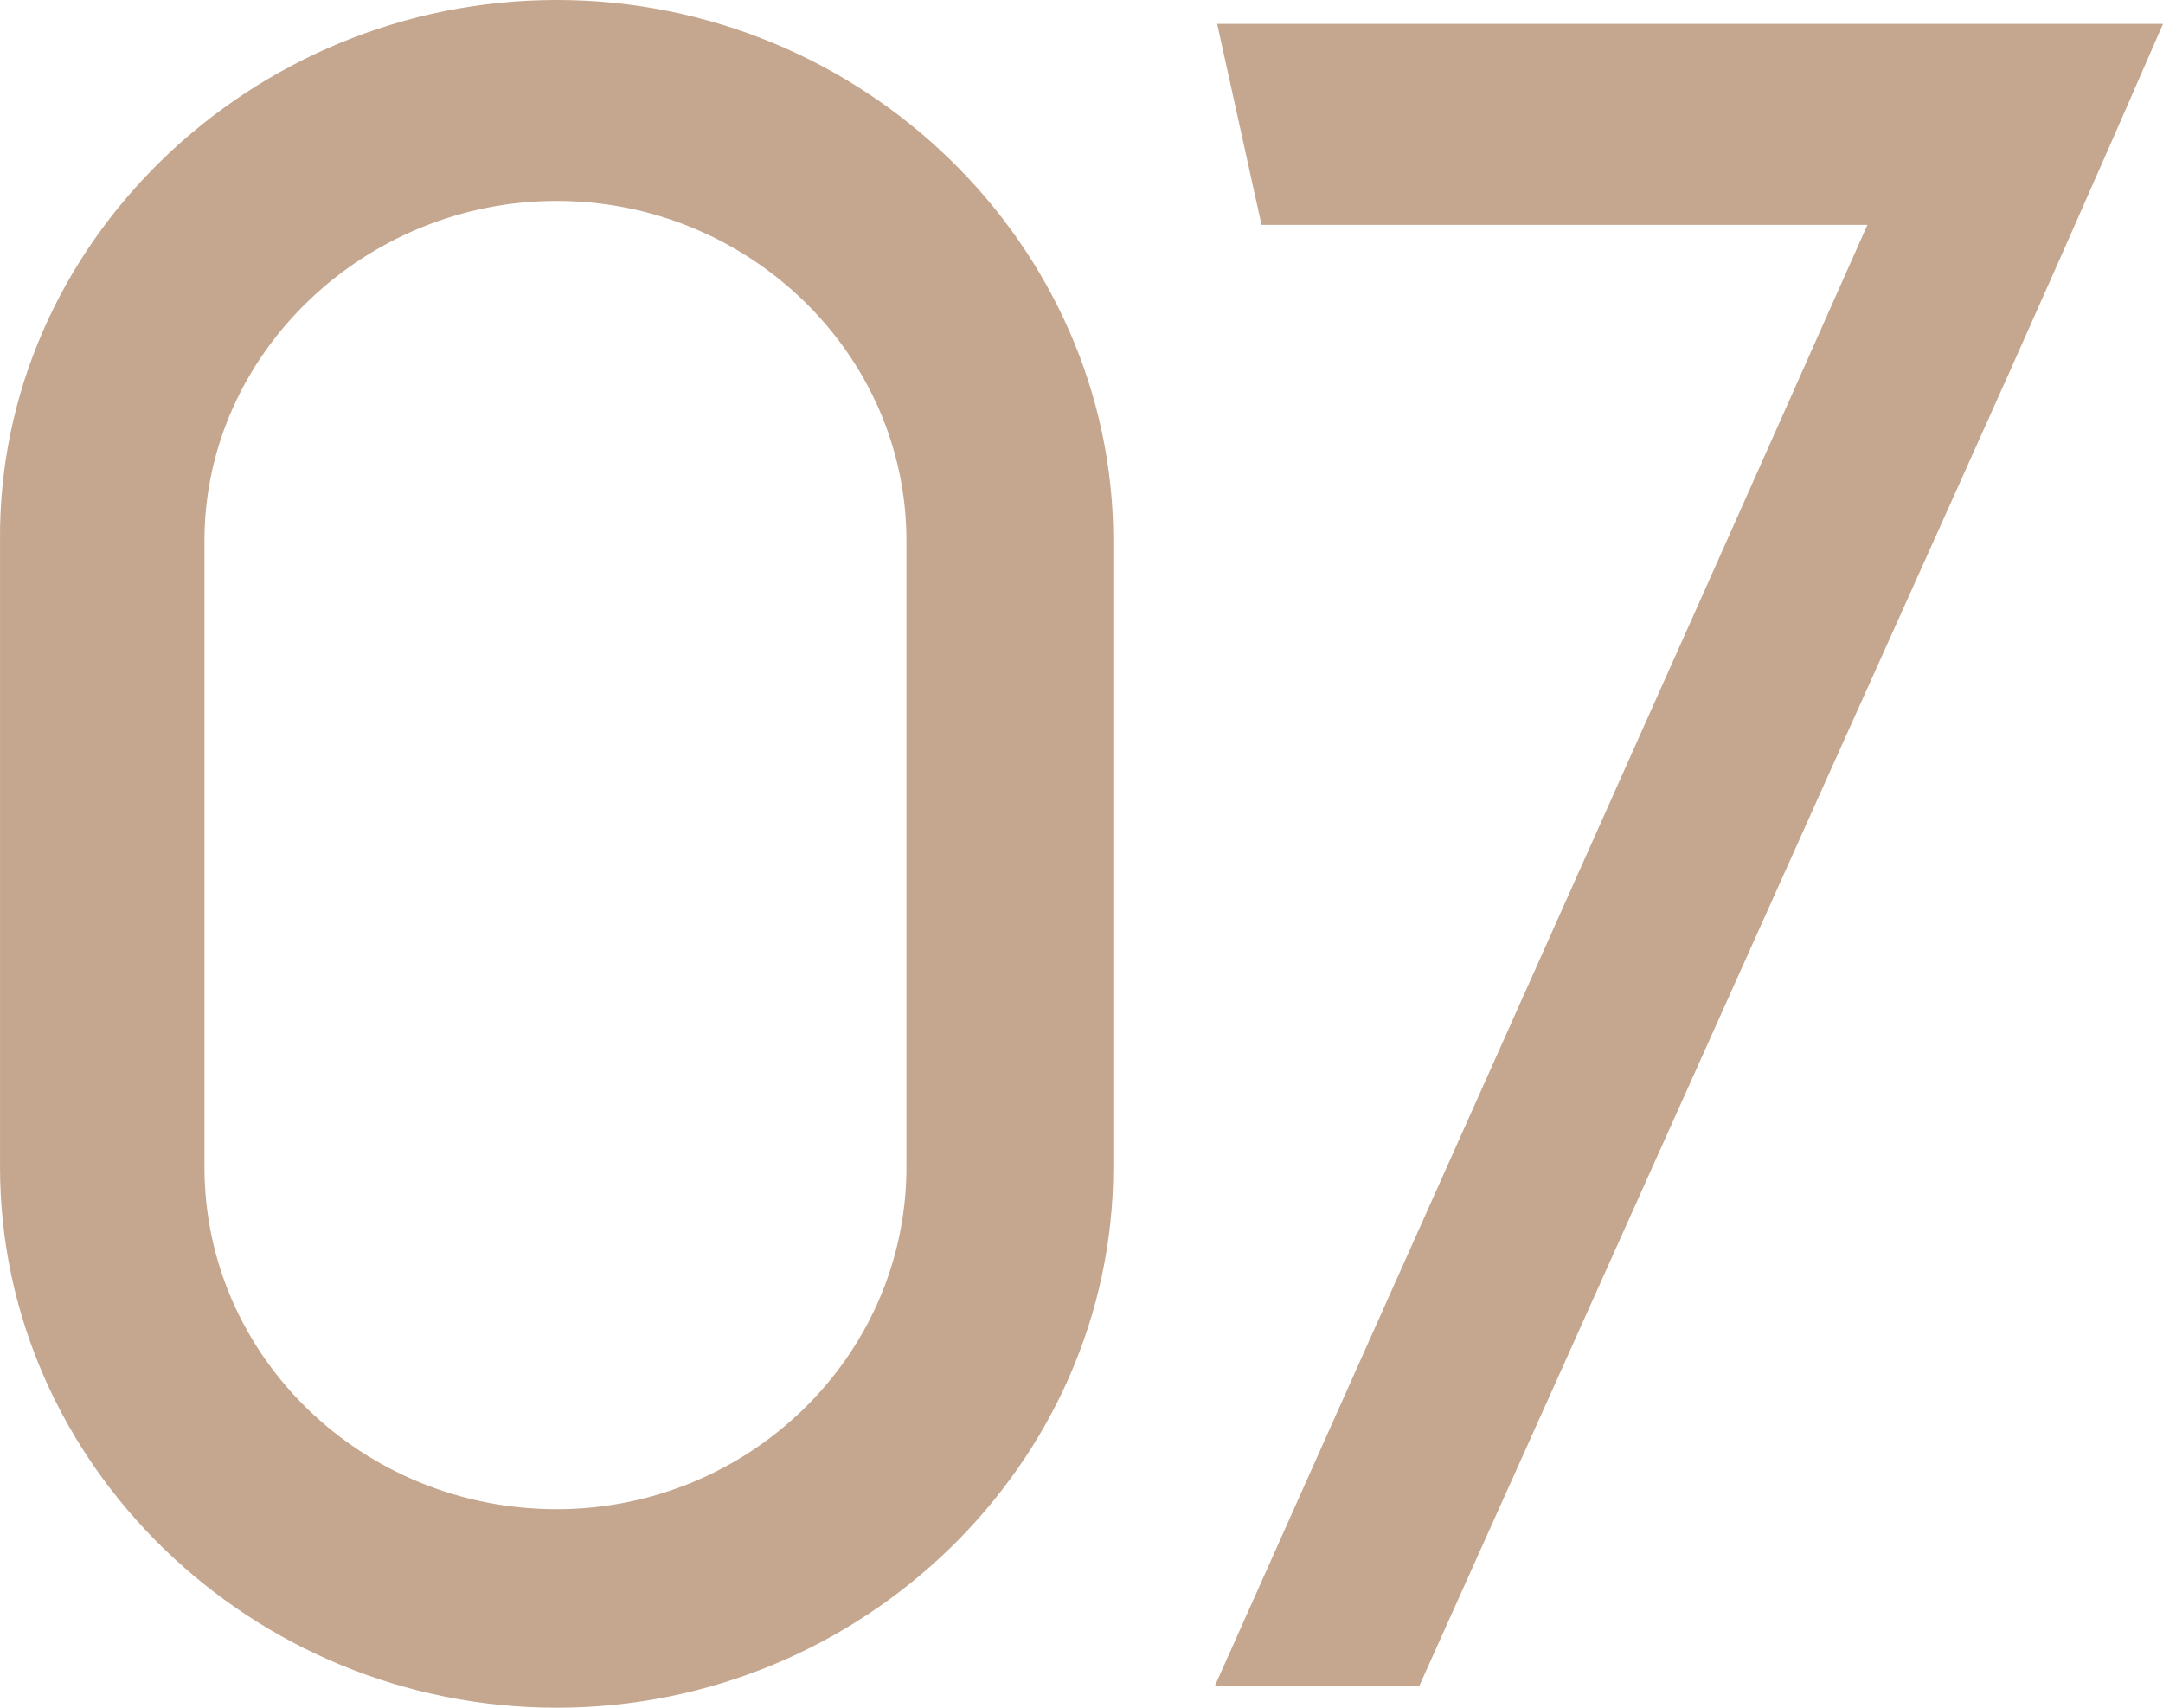
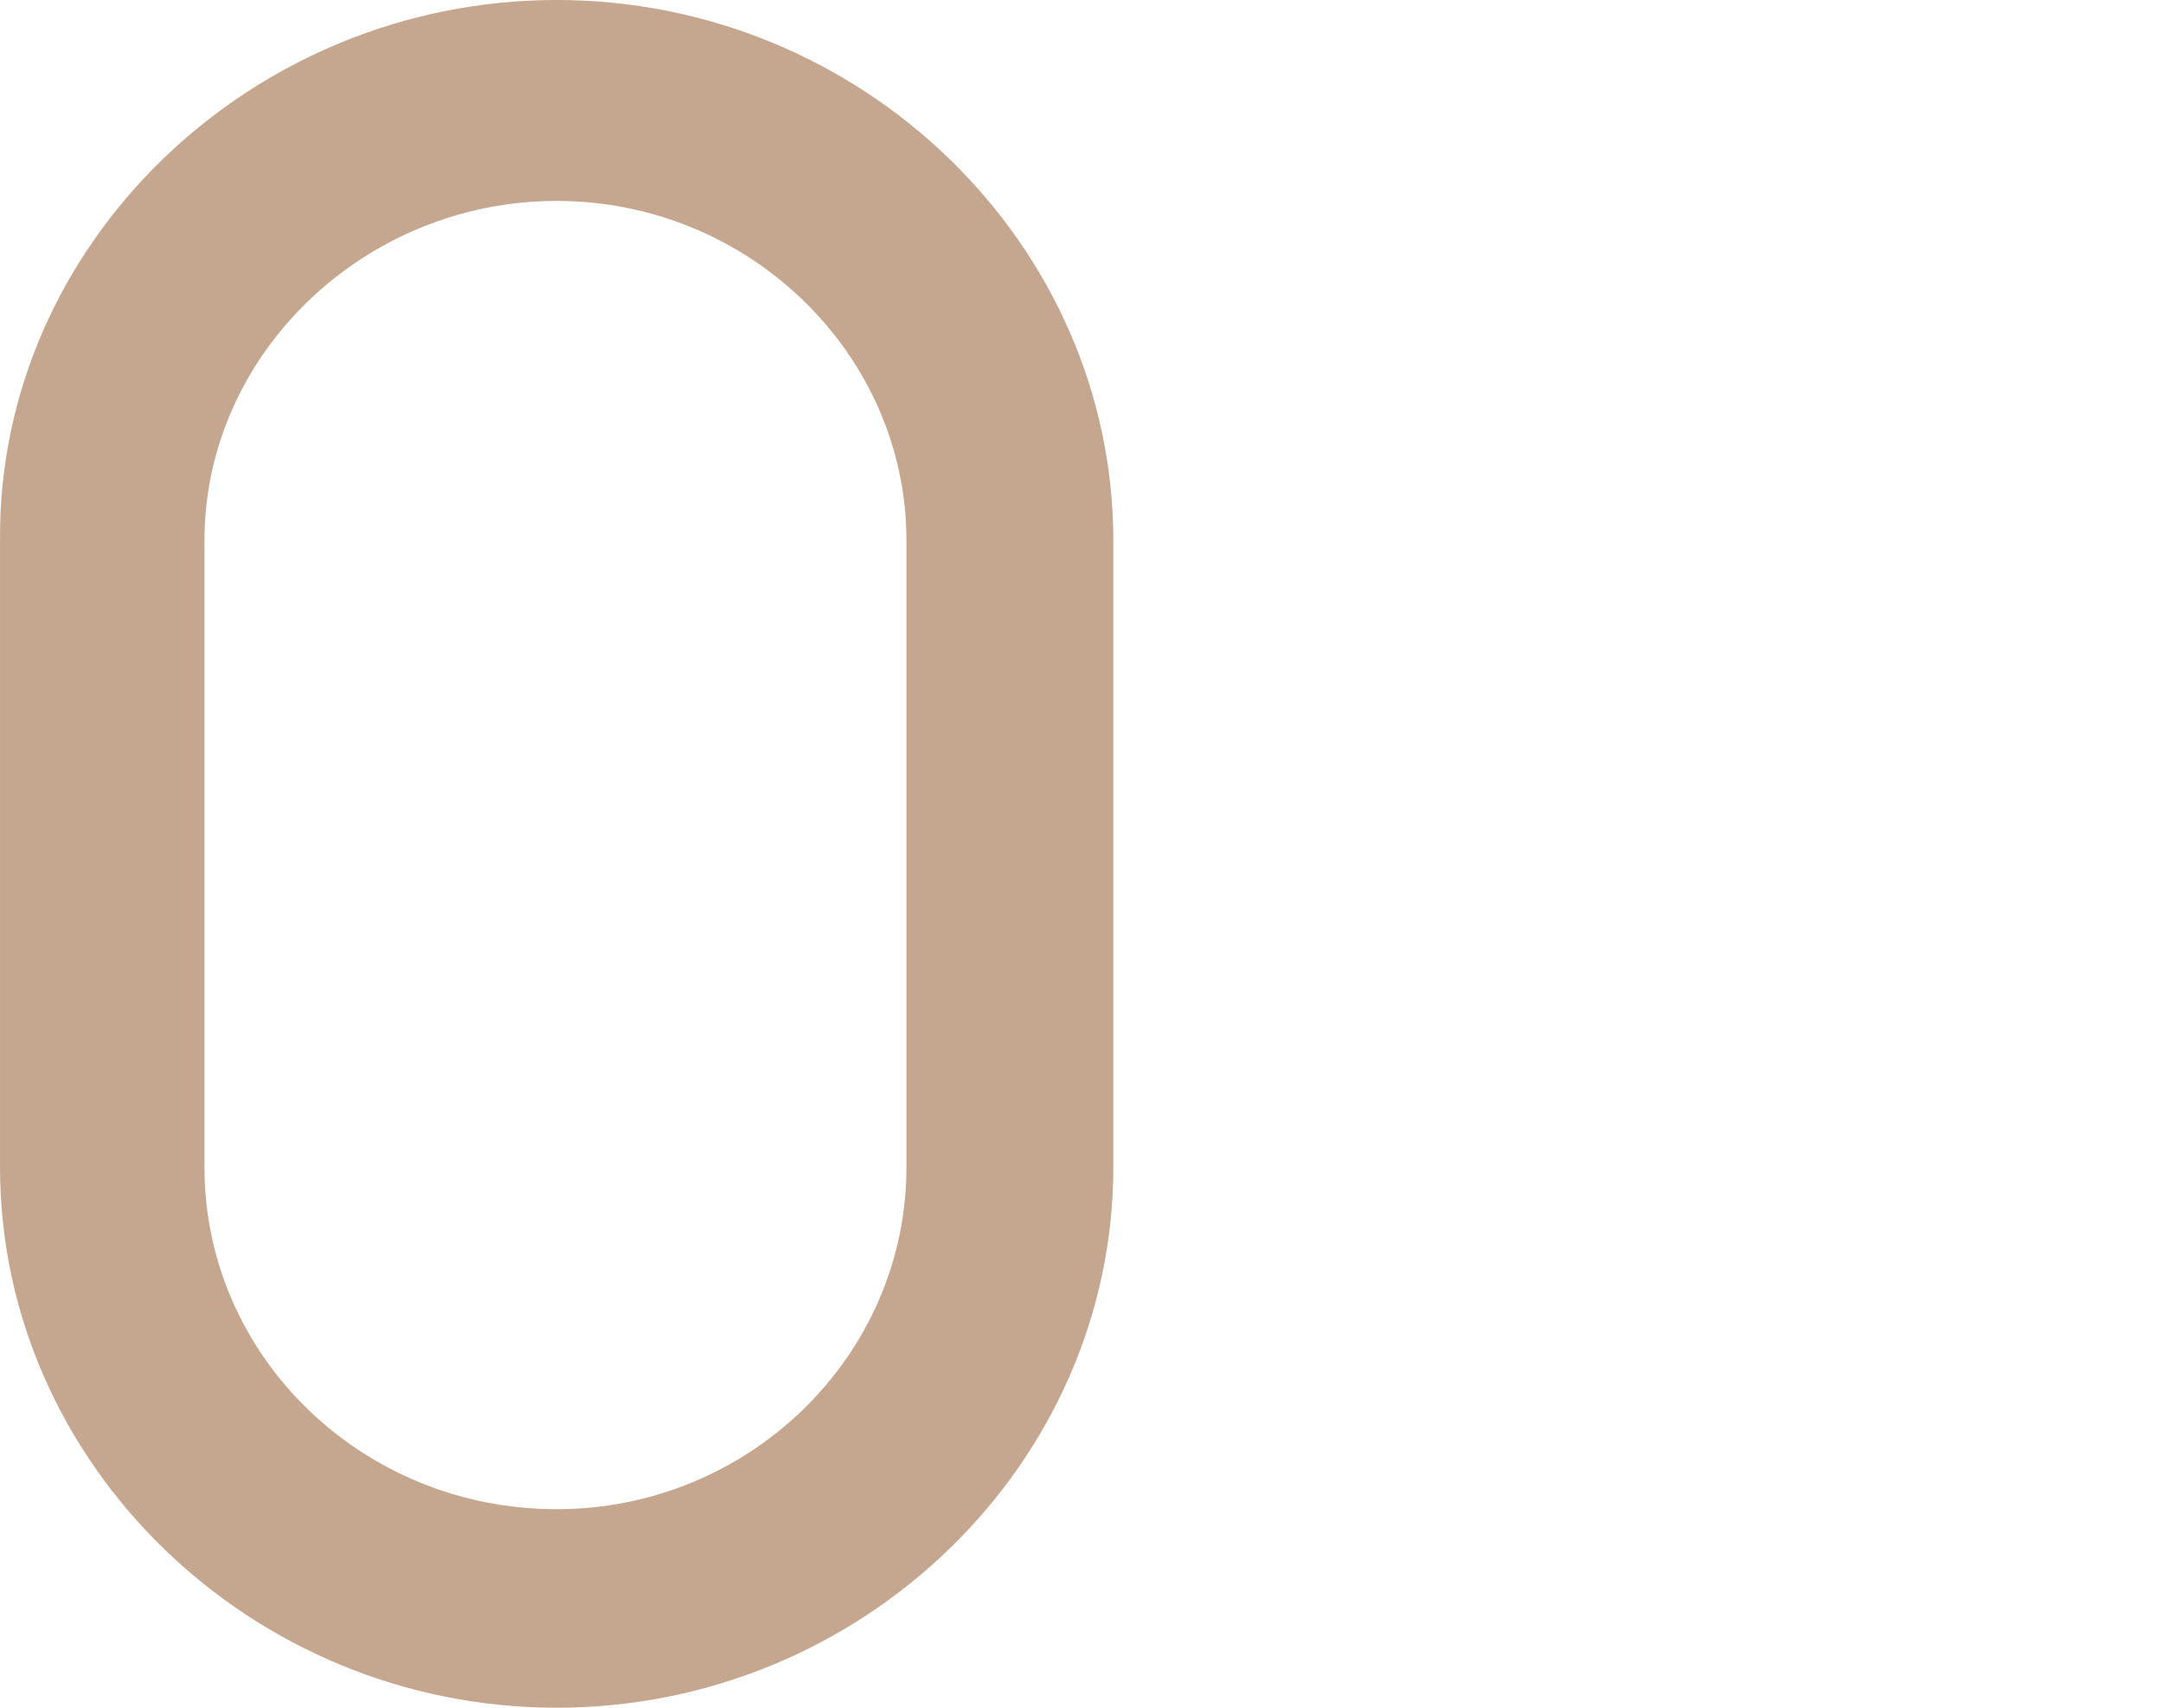
<svg xmlns="http://www.w3.org/2000/svg" width="76" height="60" viewBox="0 0 76 60" fill="none">
  <path d="M19.559 0C8.828 0 -0.086 8.571 0.001 18.992V41.008C0.001 51.429 8.828 60 19.559 60C30.291 60 39.118 51.429 39.118 41.008C39.118 33.697 39.118 26.387 39.118 18.992C39.118 8.571 30.291 0 19.559 0ZM31.849 41.008C31.849 47.647 26.31 53.025 19.559 53.025C12.723 53.025 7.184 47.647 7.184 41.008V18.992C7.184 12.437 12.809 7.059 19.559 7.059C26.31 7.059 31.849 12.437 31.849 18.992V41.008Z" fill="#BB967A" fill-opacity="0.85" />
-   <path d="M42.767 0.84C43.287 3.193 43.806 5.546 44.325 7.899H65.615C57.999 25.042 50.297 42.185 42.681 59.244H49.864C56.181 45.21 62.499 31.092 68.817 17.059C71.24 11.681 73.663 6.218 76 0.84H42.767Z" fill="#BB967A" fill-opacity="0.85" />
</svg>